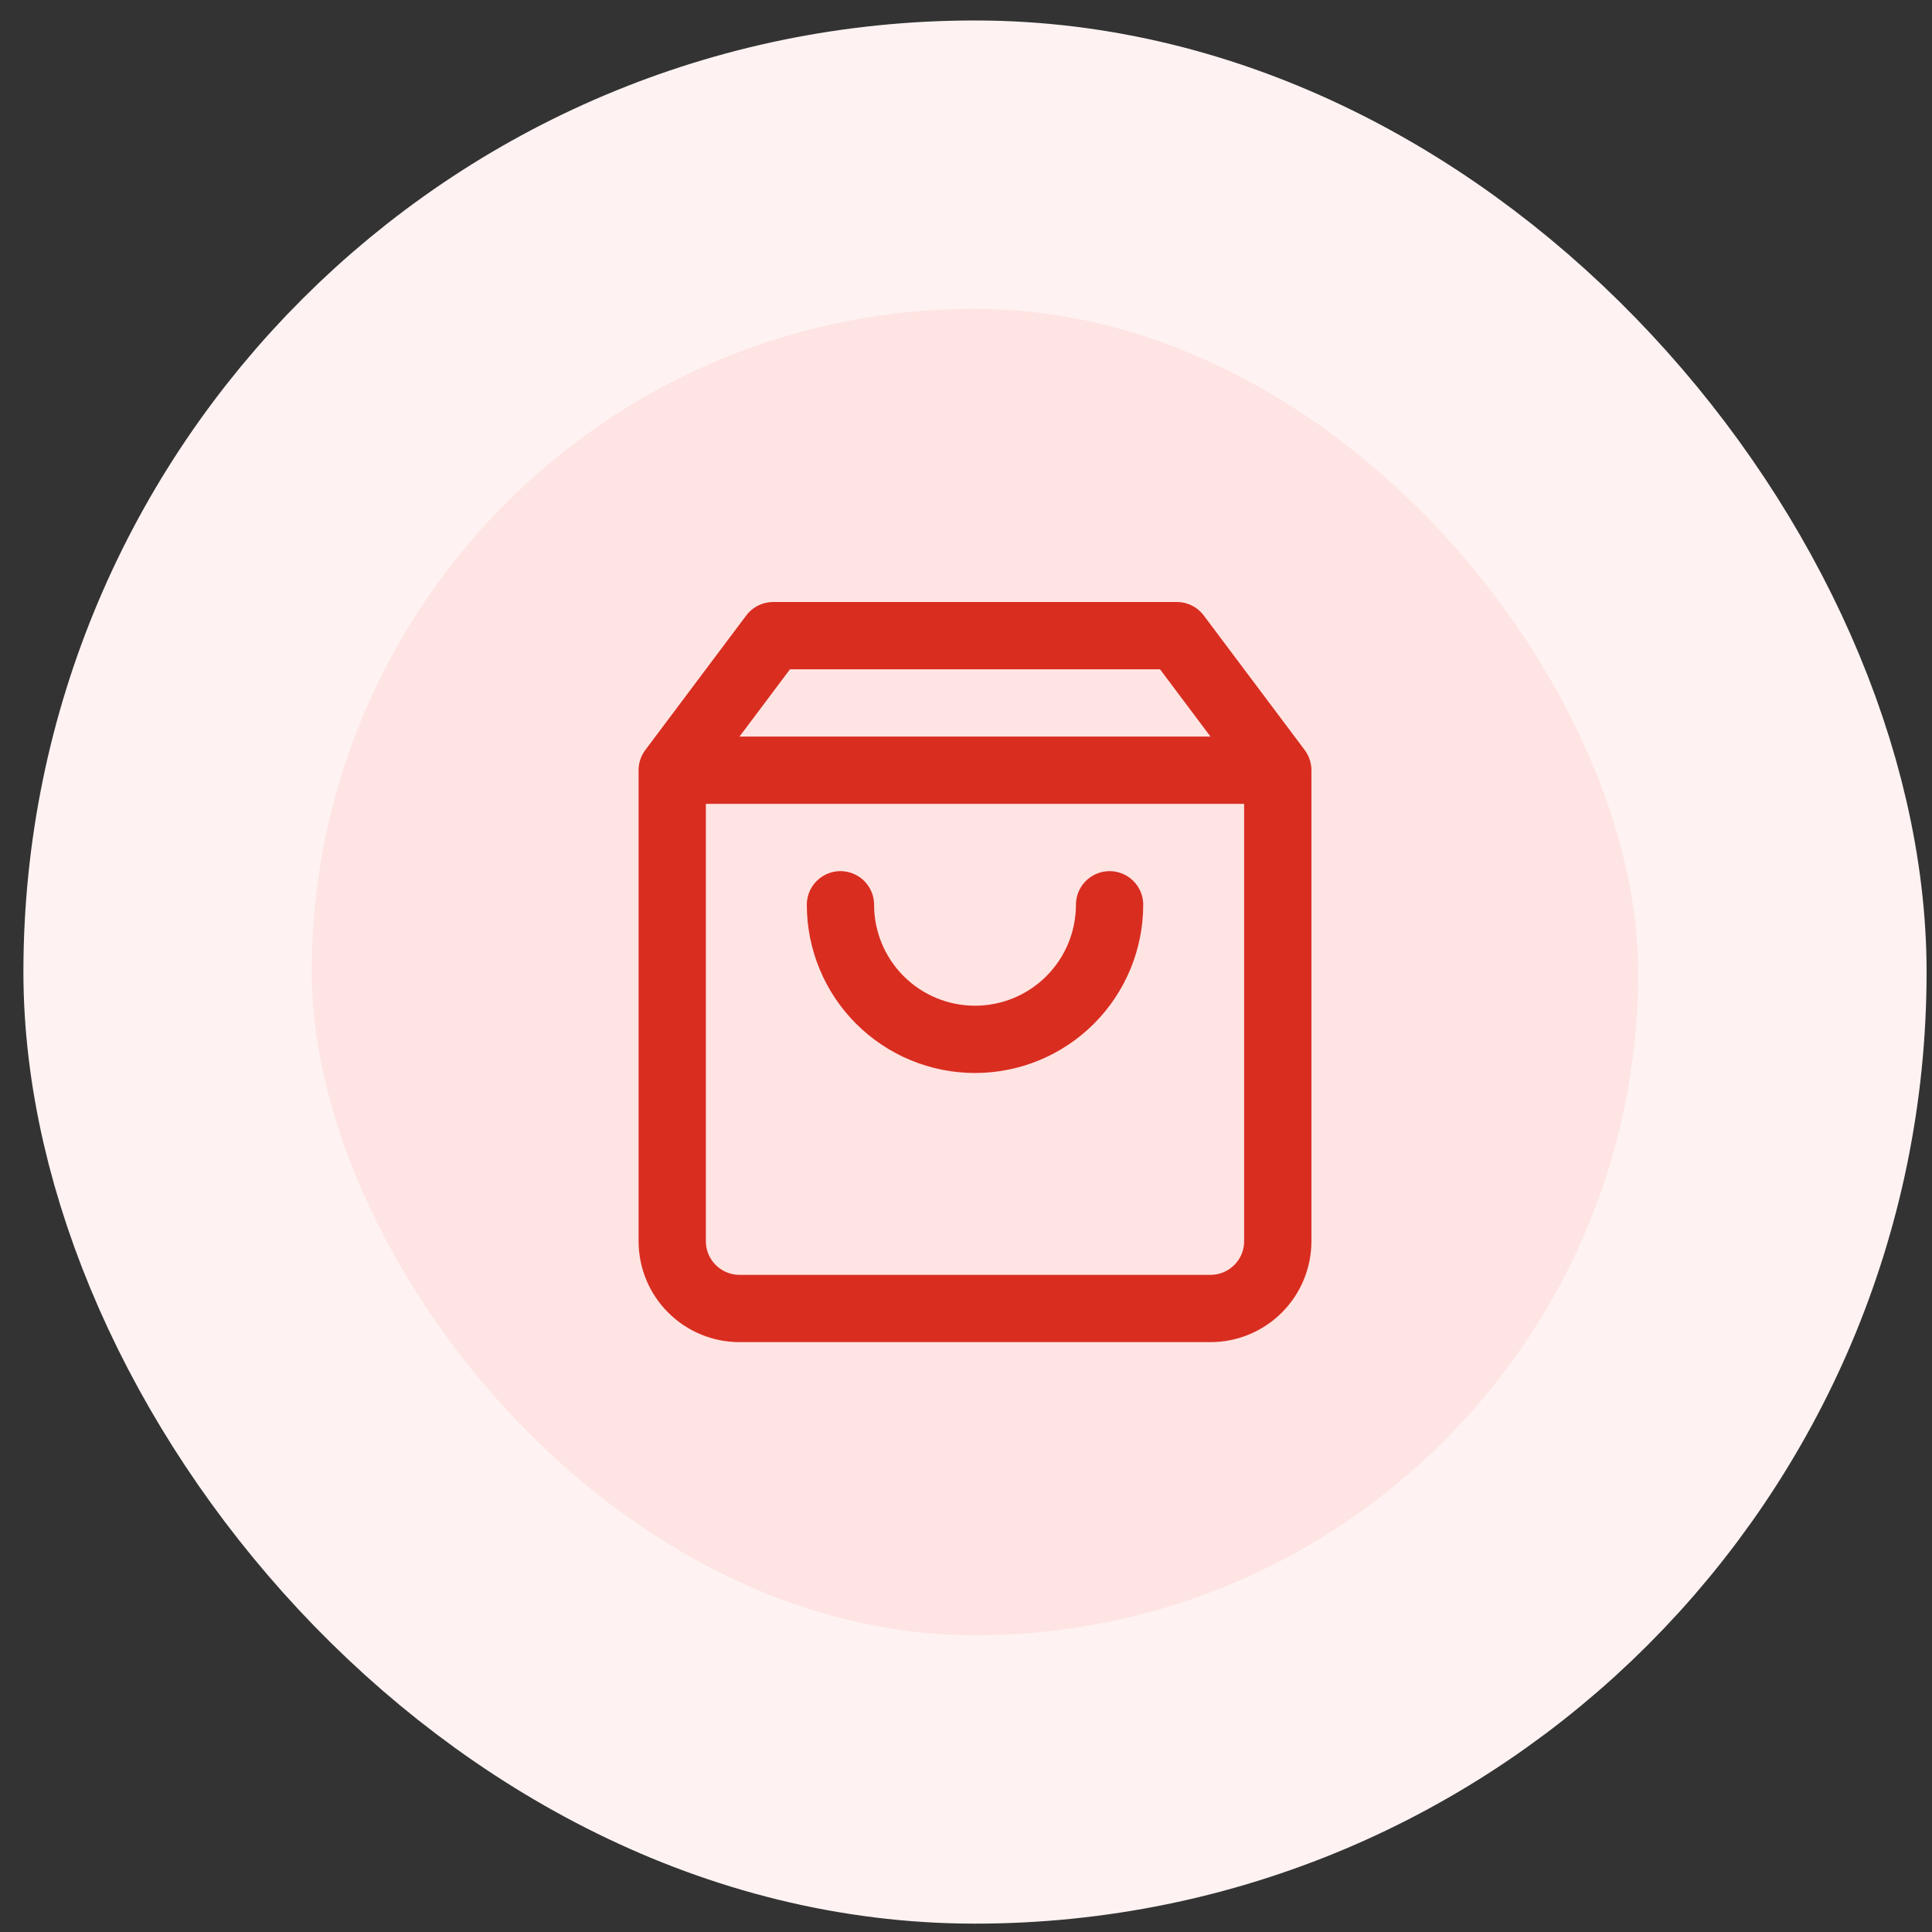
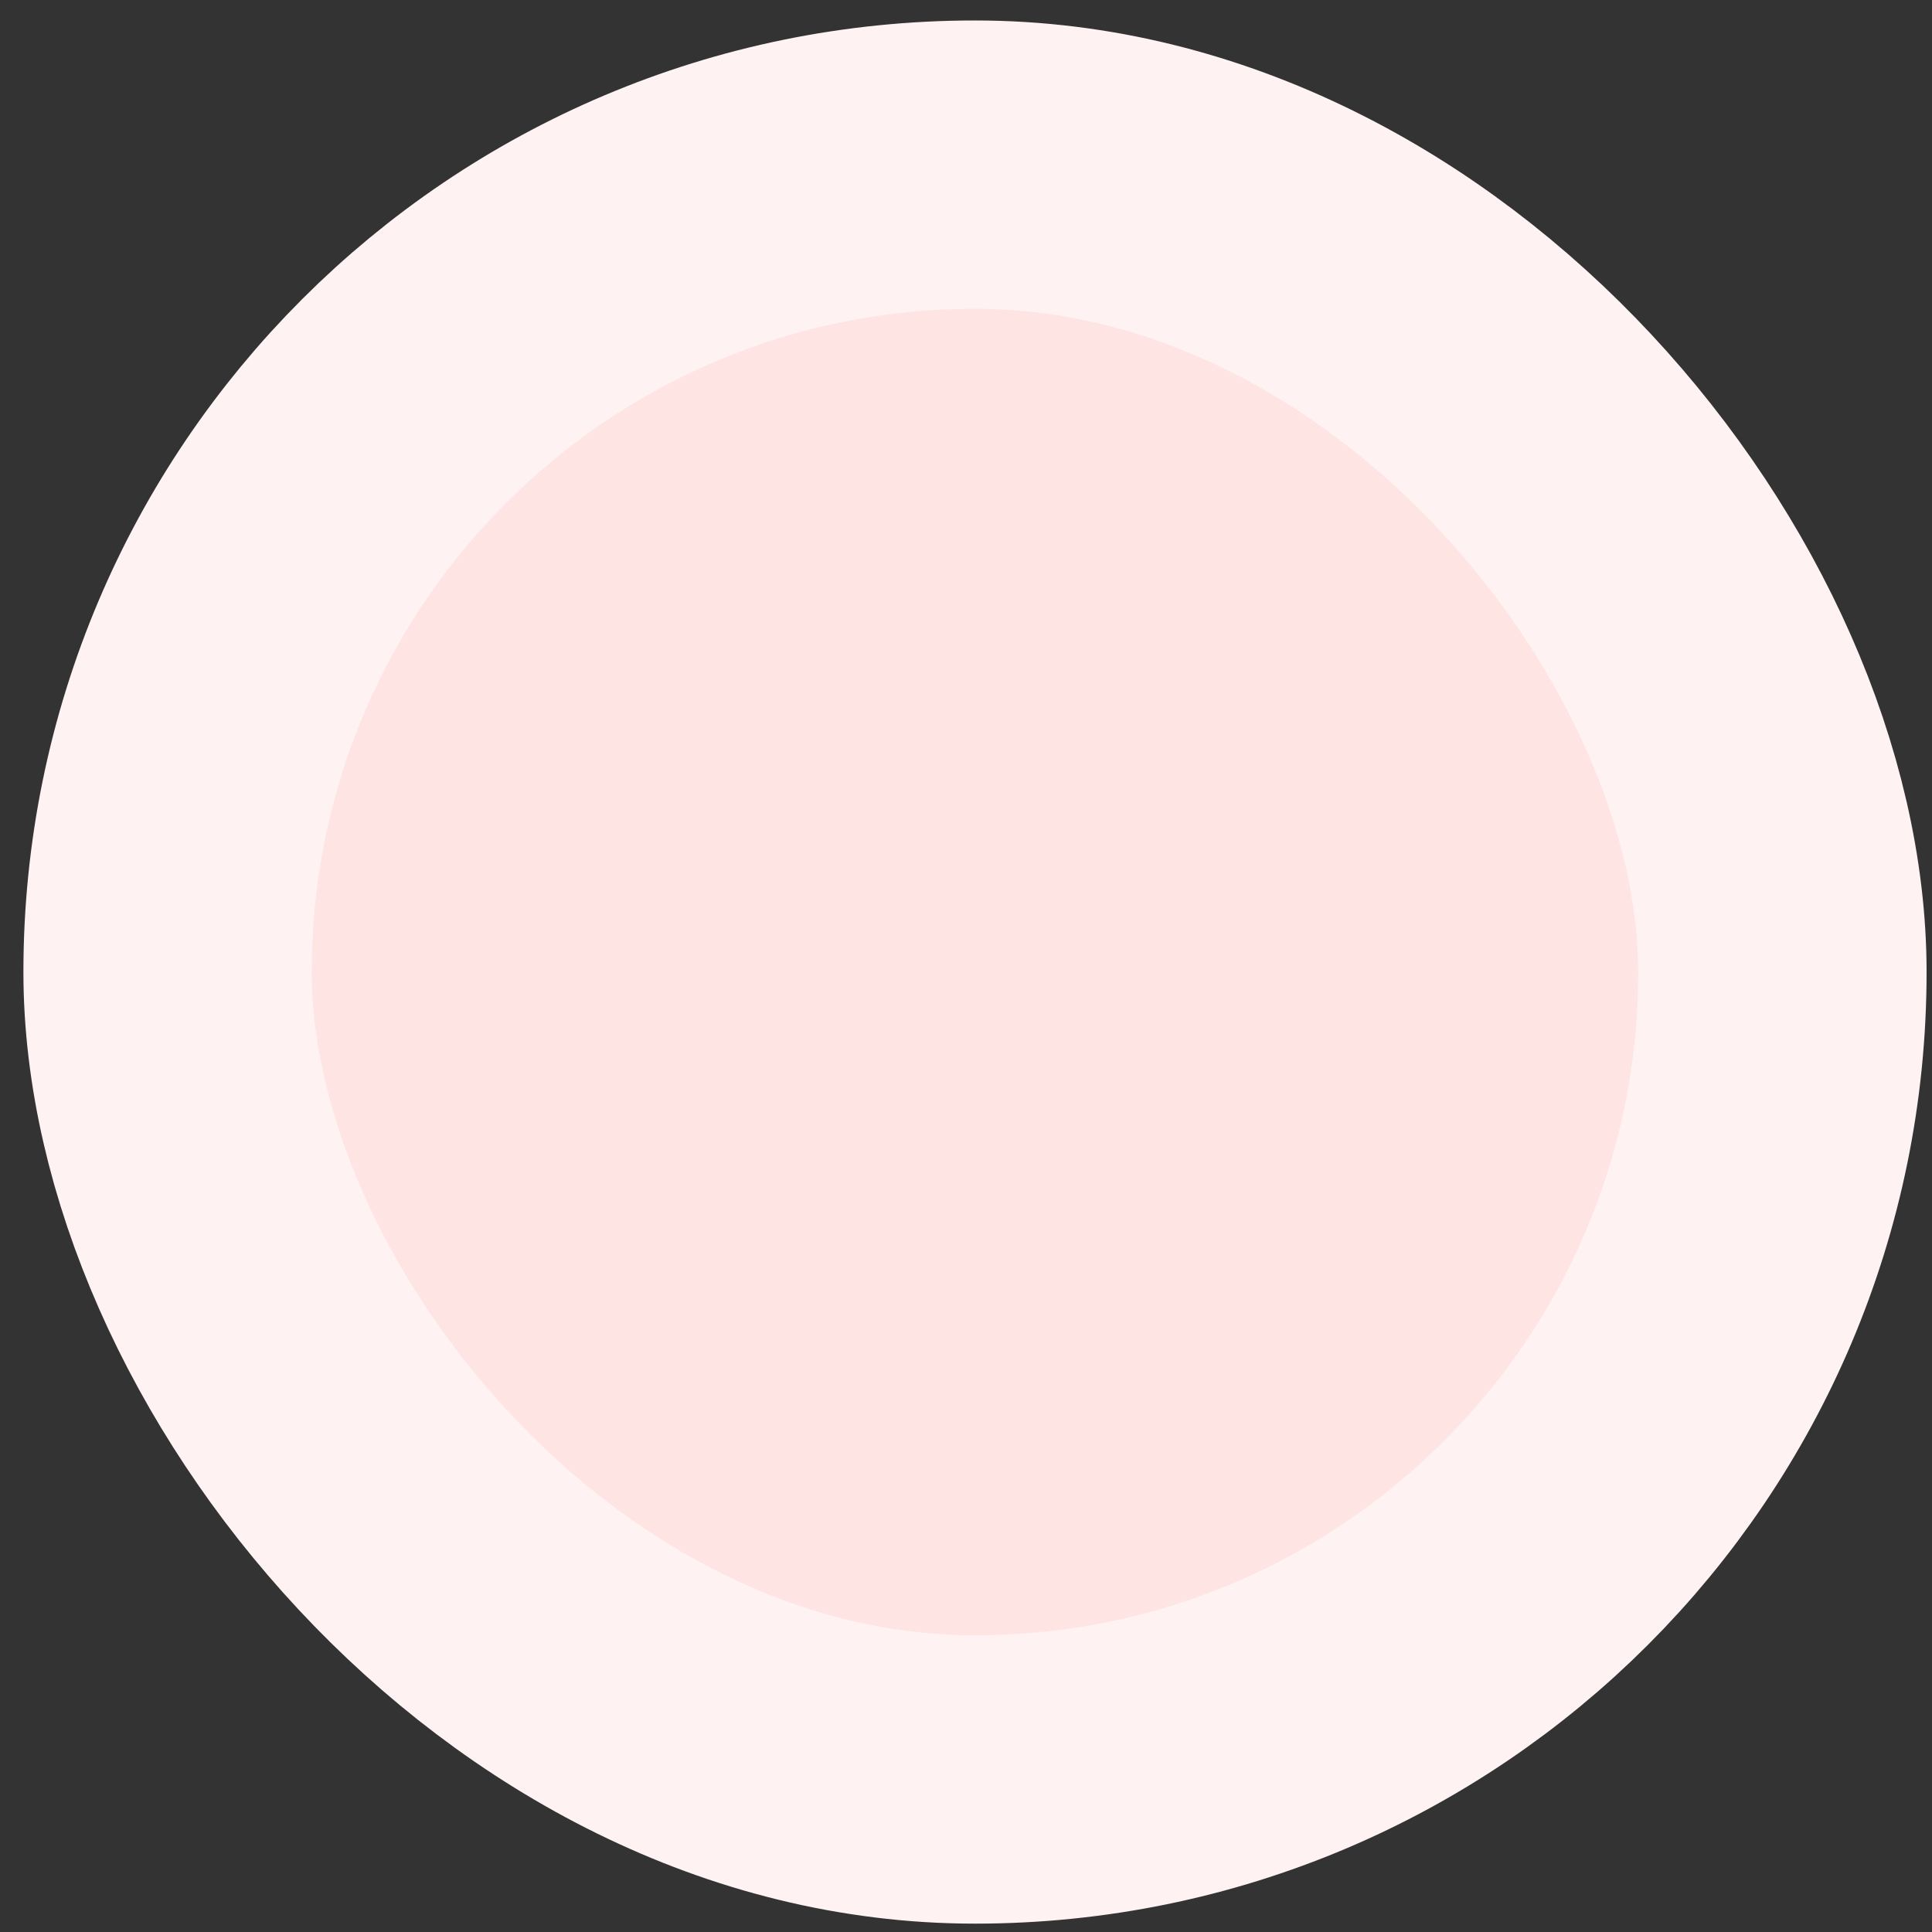
<svg xmlns="http://www.w3.org/2000/svg" width="67" height="67" viewBox="0 0 67 67" fill="none">
  <rect x="0" y="0" width="67" height="67" fill="#333333" stroke="none" />
  <rect x="5.812" y="5.71" width="56" height="56" rx="28" fill="#FEE4E2" />
-   <path d="M23.312 26.71L26.812 22.044H40.812L44.312 26.71M23.312 26.71V43.044C23.312 43.662 23.558 44.256 23.996 44.693C24.433 45.131 25.027 45.377 25.646 45.377H41.979C42.598 45.377 43.191 45.131 43.629 44.693C44.067 44.256 44.312 43.662 44.312 43.044V26.71M23.312 26.71H44.312M38.479 31.377C38.479 32.614 37.987 33.801 37.112 34.677C36.237 35.552 35.05 36.044 33.812 36.044C32.575 36.044 31.388 35.552 30.513 34.677C29.637 33.801 29.146 32.614 29.146 31.377" stroke="#D92D20" stroke-width="2.333" stroke-linecap="round" stroke-linejoin="round" />
  <rect x="5.812" y="5.71" width="56" height="56" rx="28" stroke="#FEF3F2" stroke-width="10" />
</svg>